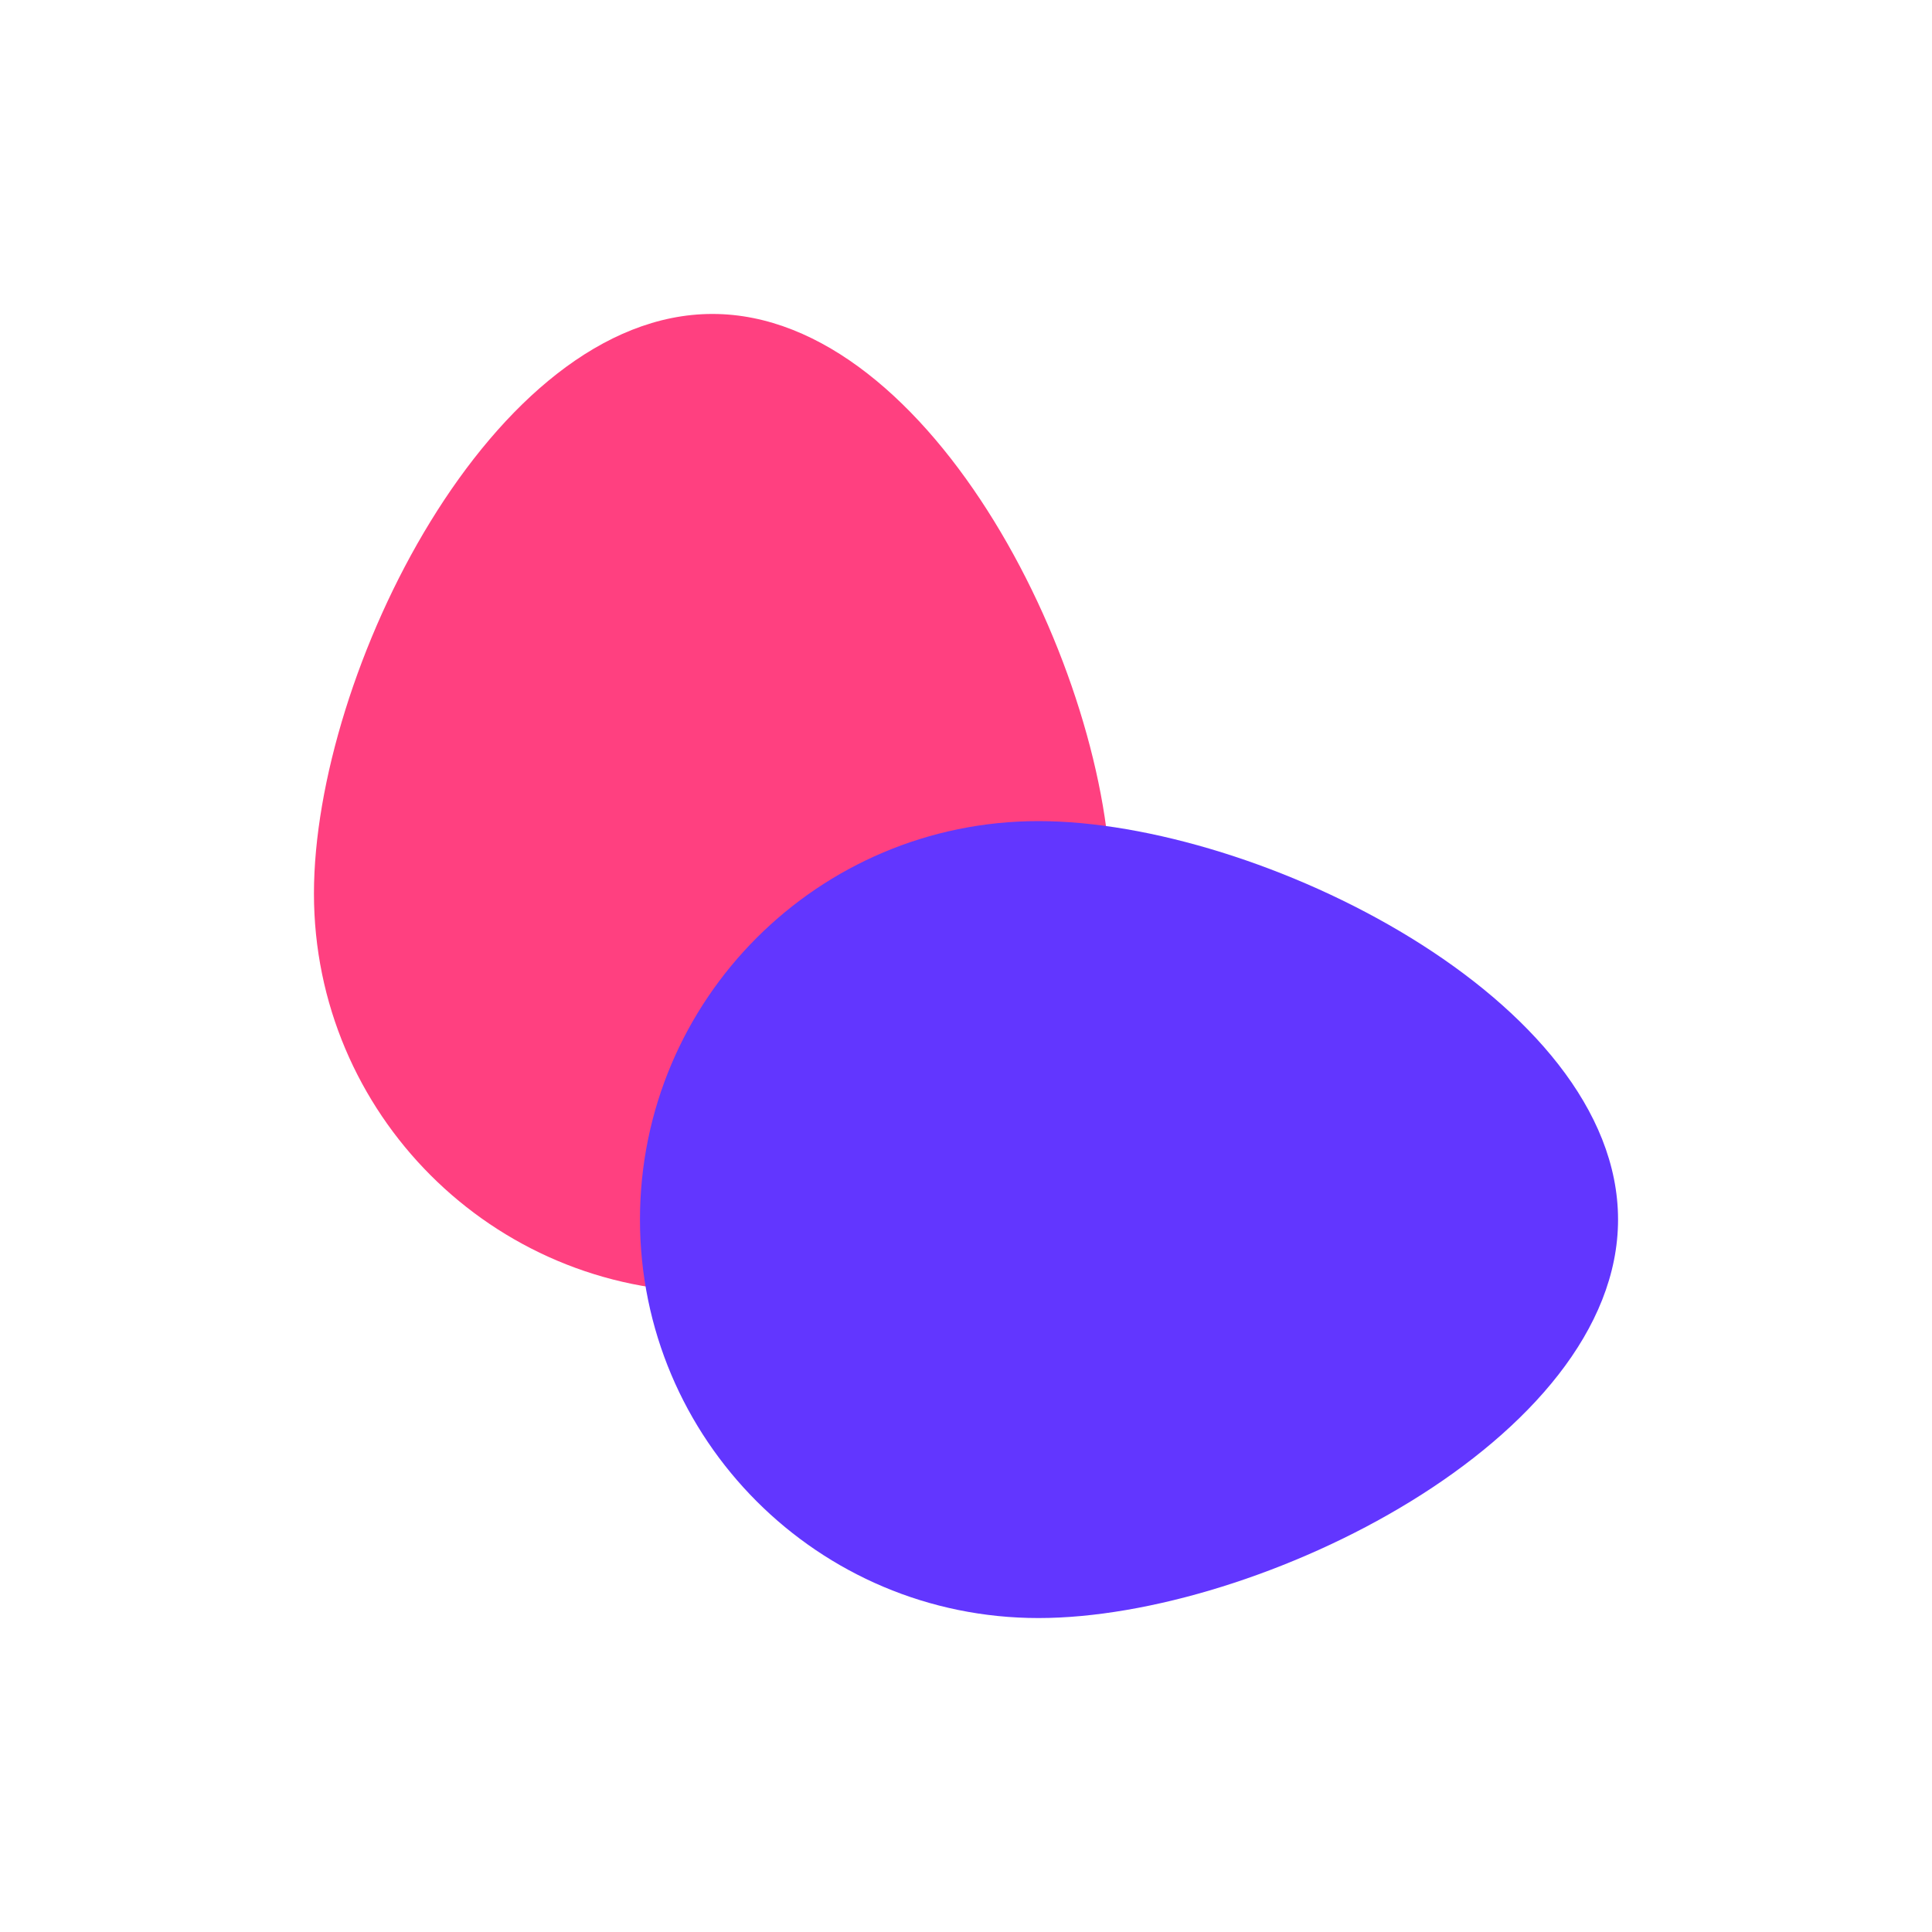
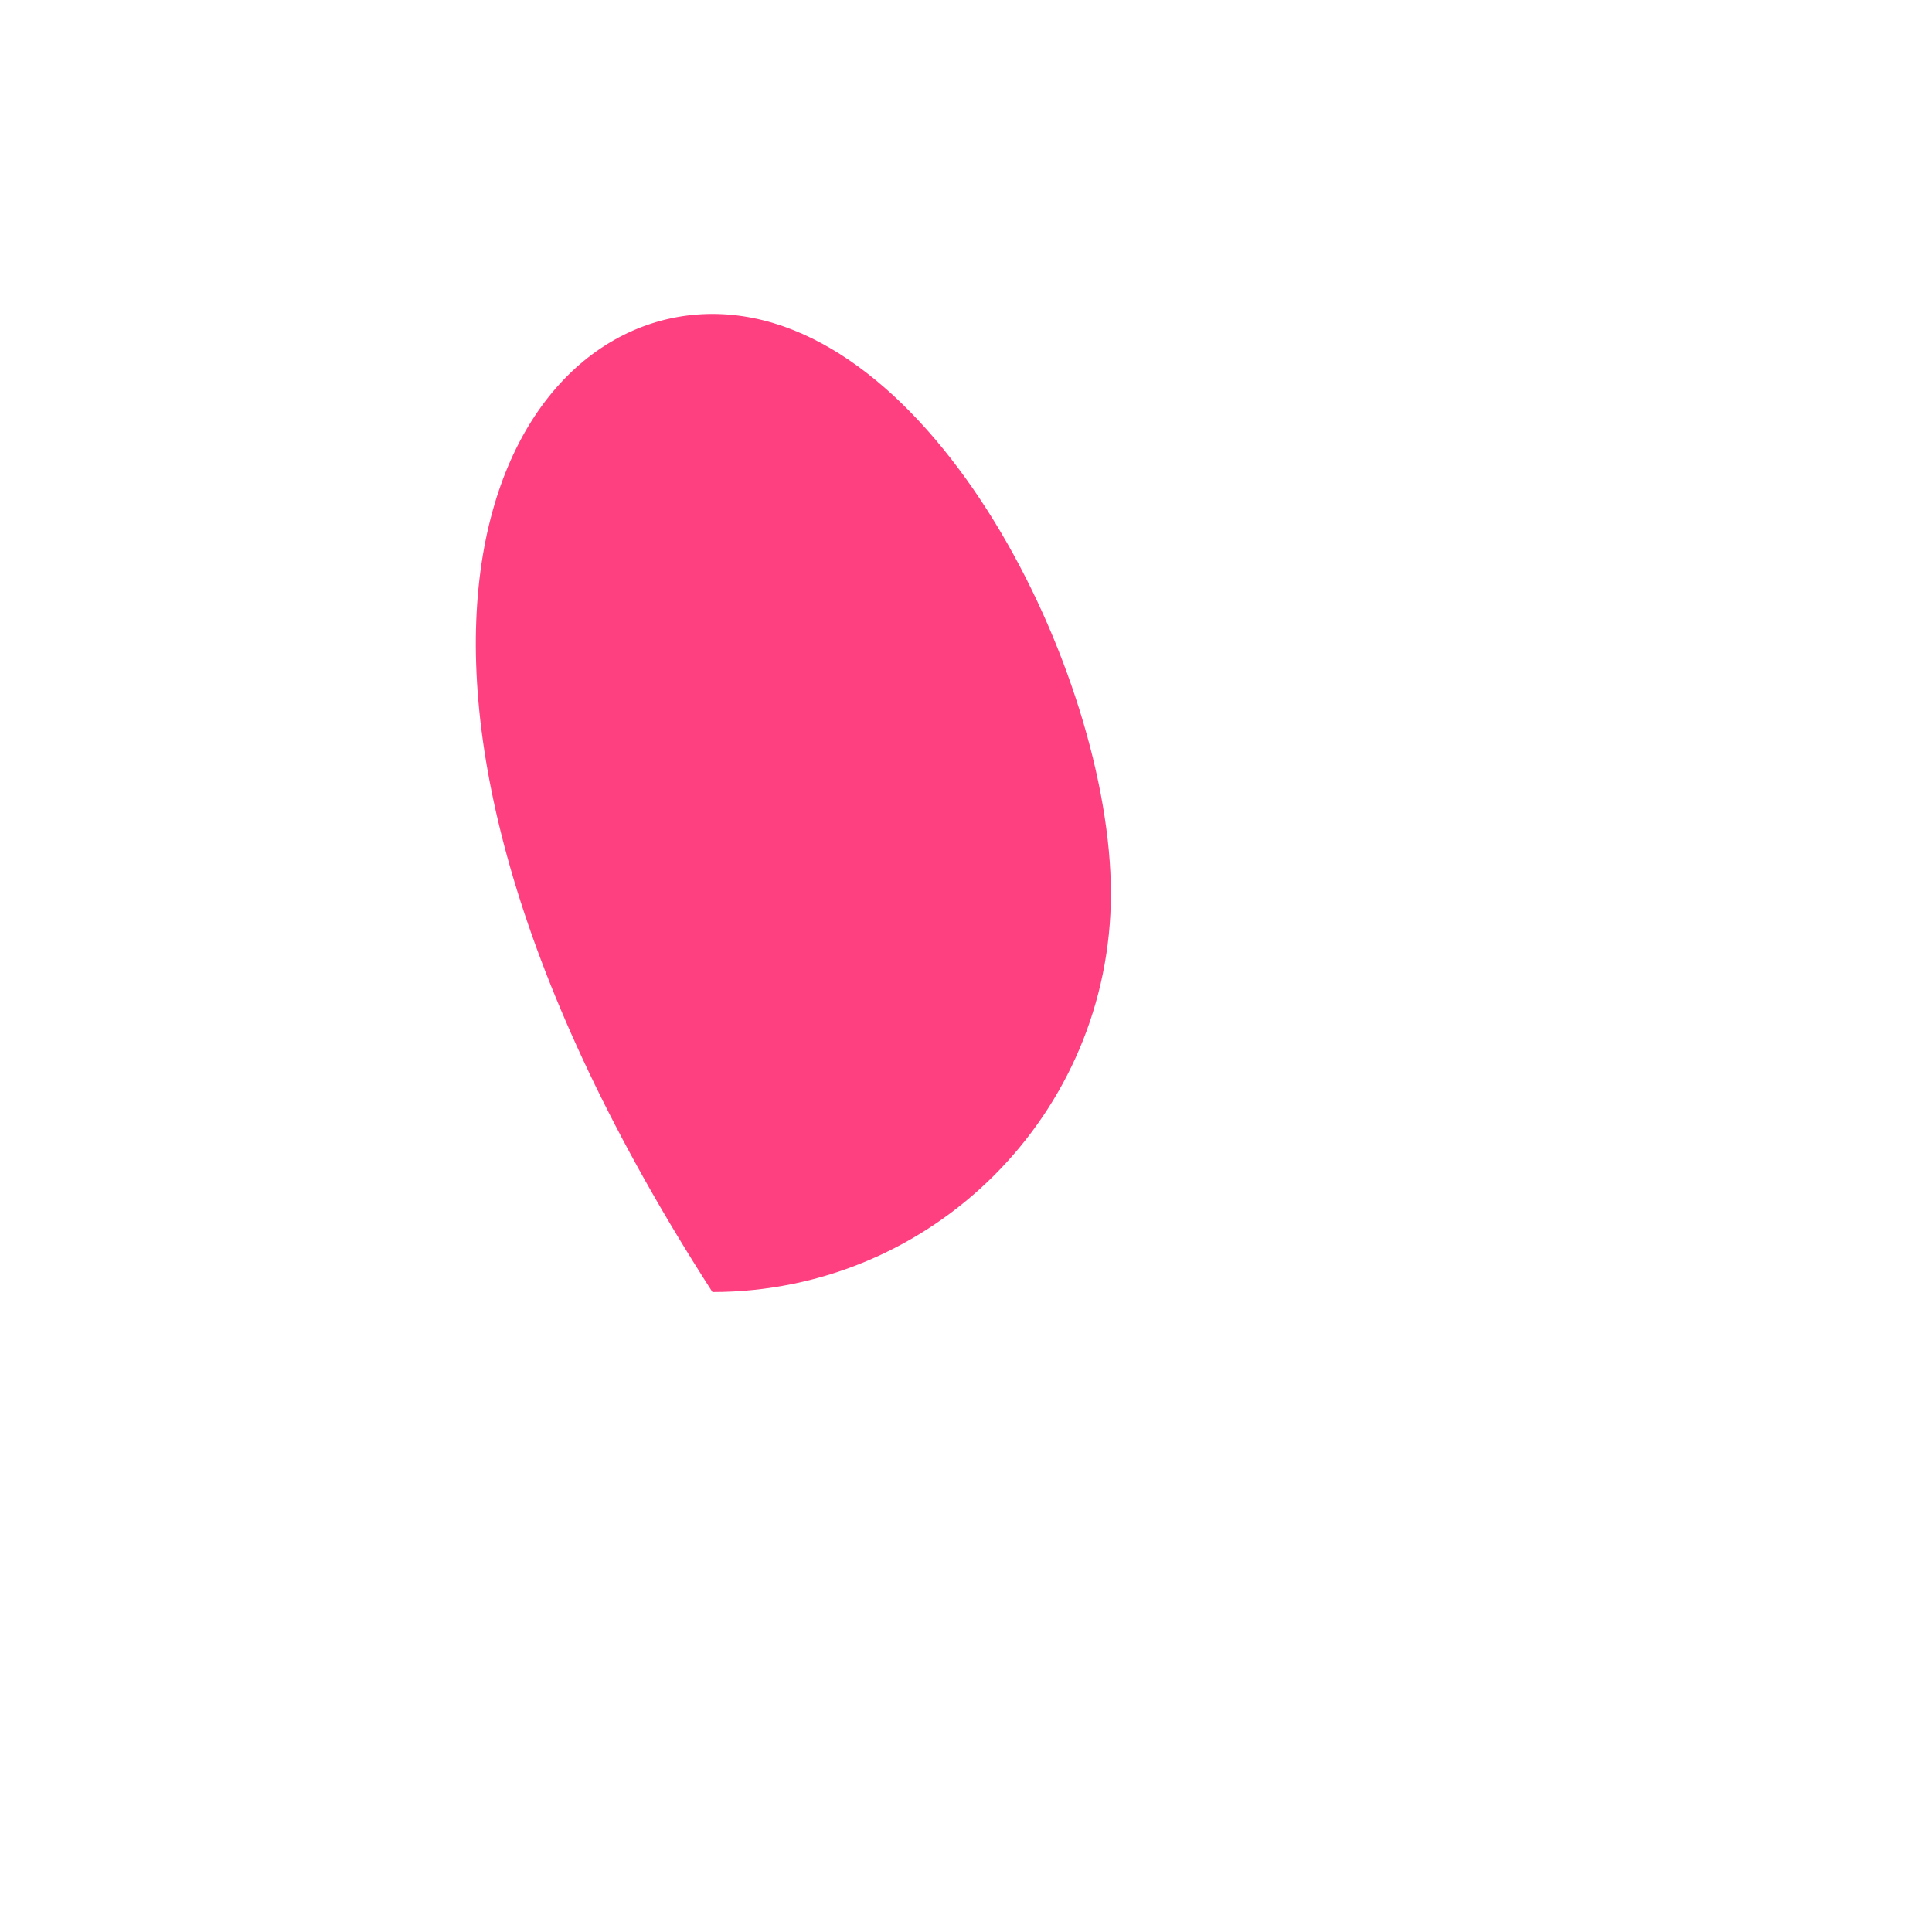
<svg xmlns="http://www.w3.org/2000/svg" width="40" height="40" viewBox="0 0 40 40" fill="none">
-   <path d="M14.75 26.75C10.193 26.75 6.5 23.056 6.5 18.5C6.5 13.944 10.193 6.5 14.75 6.5C19.306 6.5 23 13.944 23 18.5C23 23.056 19.306 26.75 14.75 26.75Z" fill="#FF4080" />
-   <path d="M13.25 25.25C13.25 20.694 16.943 17 21.5 17C26.056 17 33.5 20.694 33.5 25.25C33.5 29.806 26.056 33.5 21.5 33.5C16.943 33.5 13.25 29.806 13.25 25.25Z" fill="#6236FF" />
+   <path d="M14.75 26.75C6.5 13.944 10.193 6.5 14.75 6.5C19.306 6.5 23 13.944 23 18.5C23 23.056 19.306 26.75 14.75 26.75Z" fill="#FF4080" />
</svg>